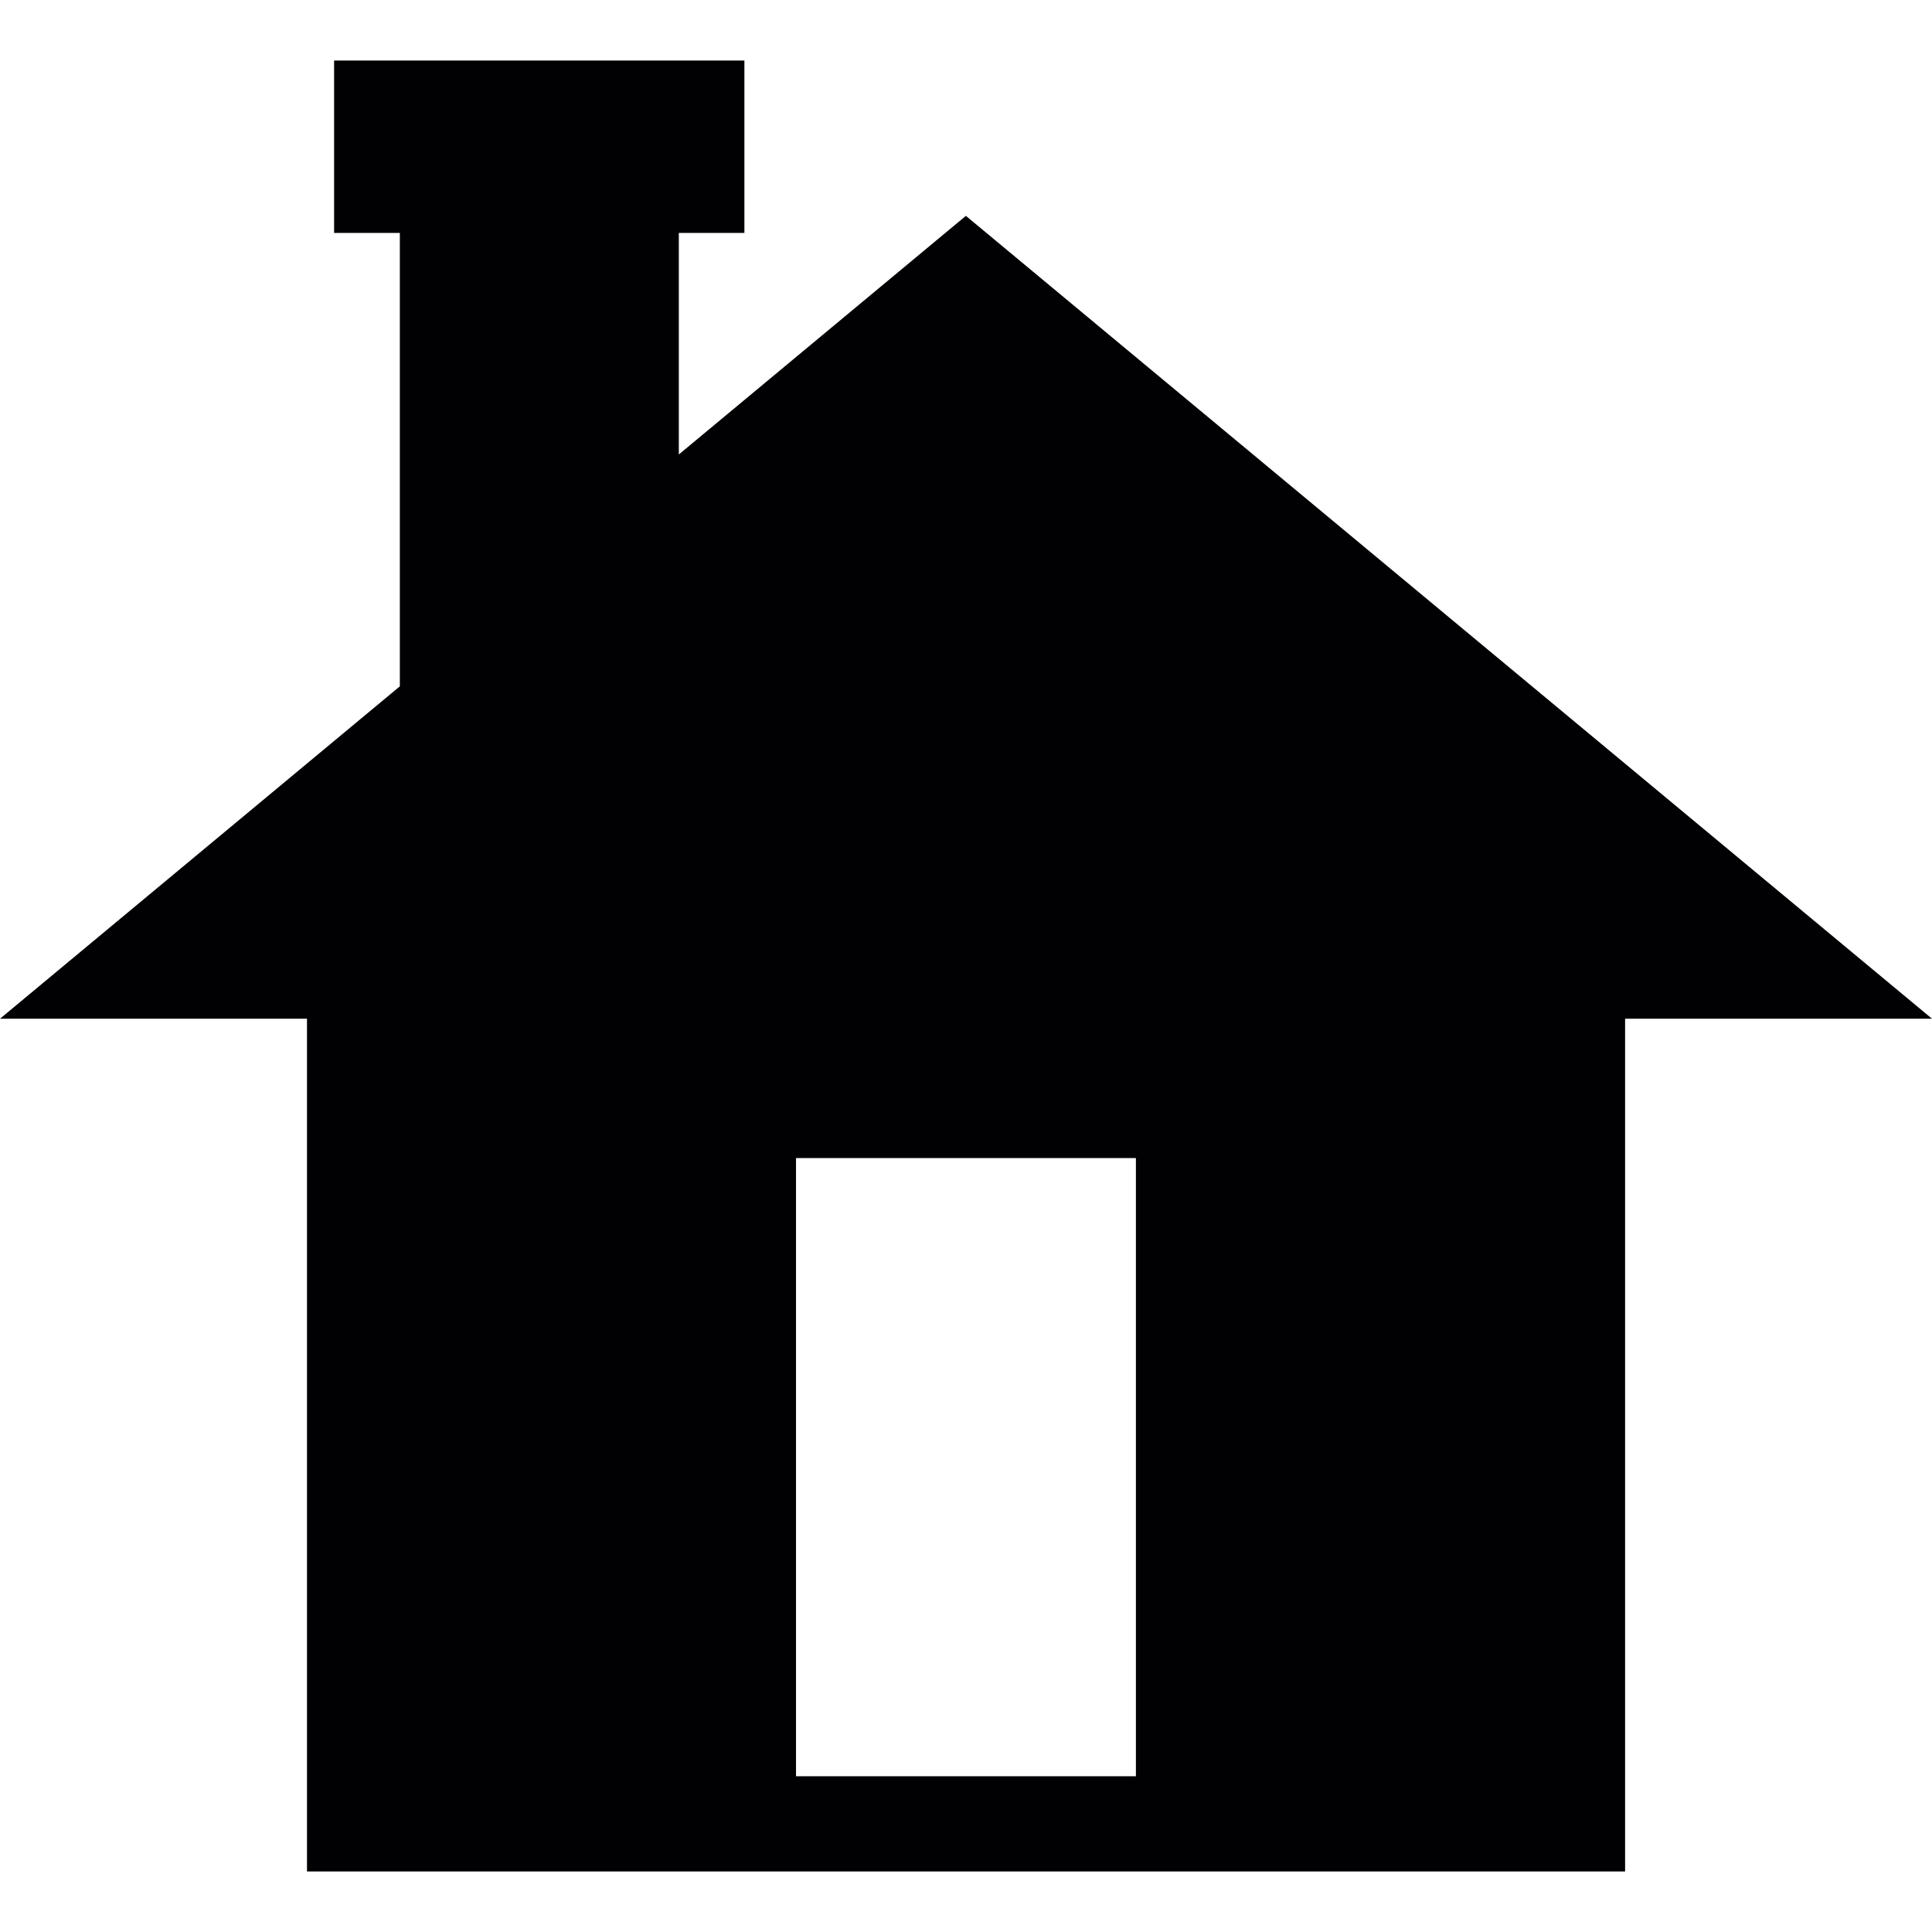
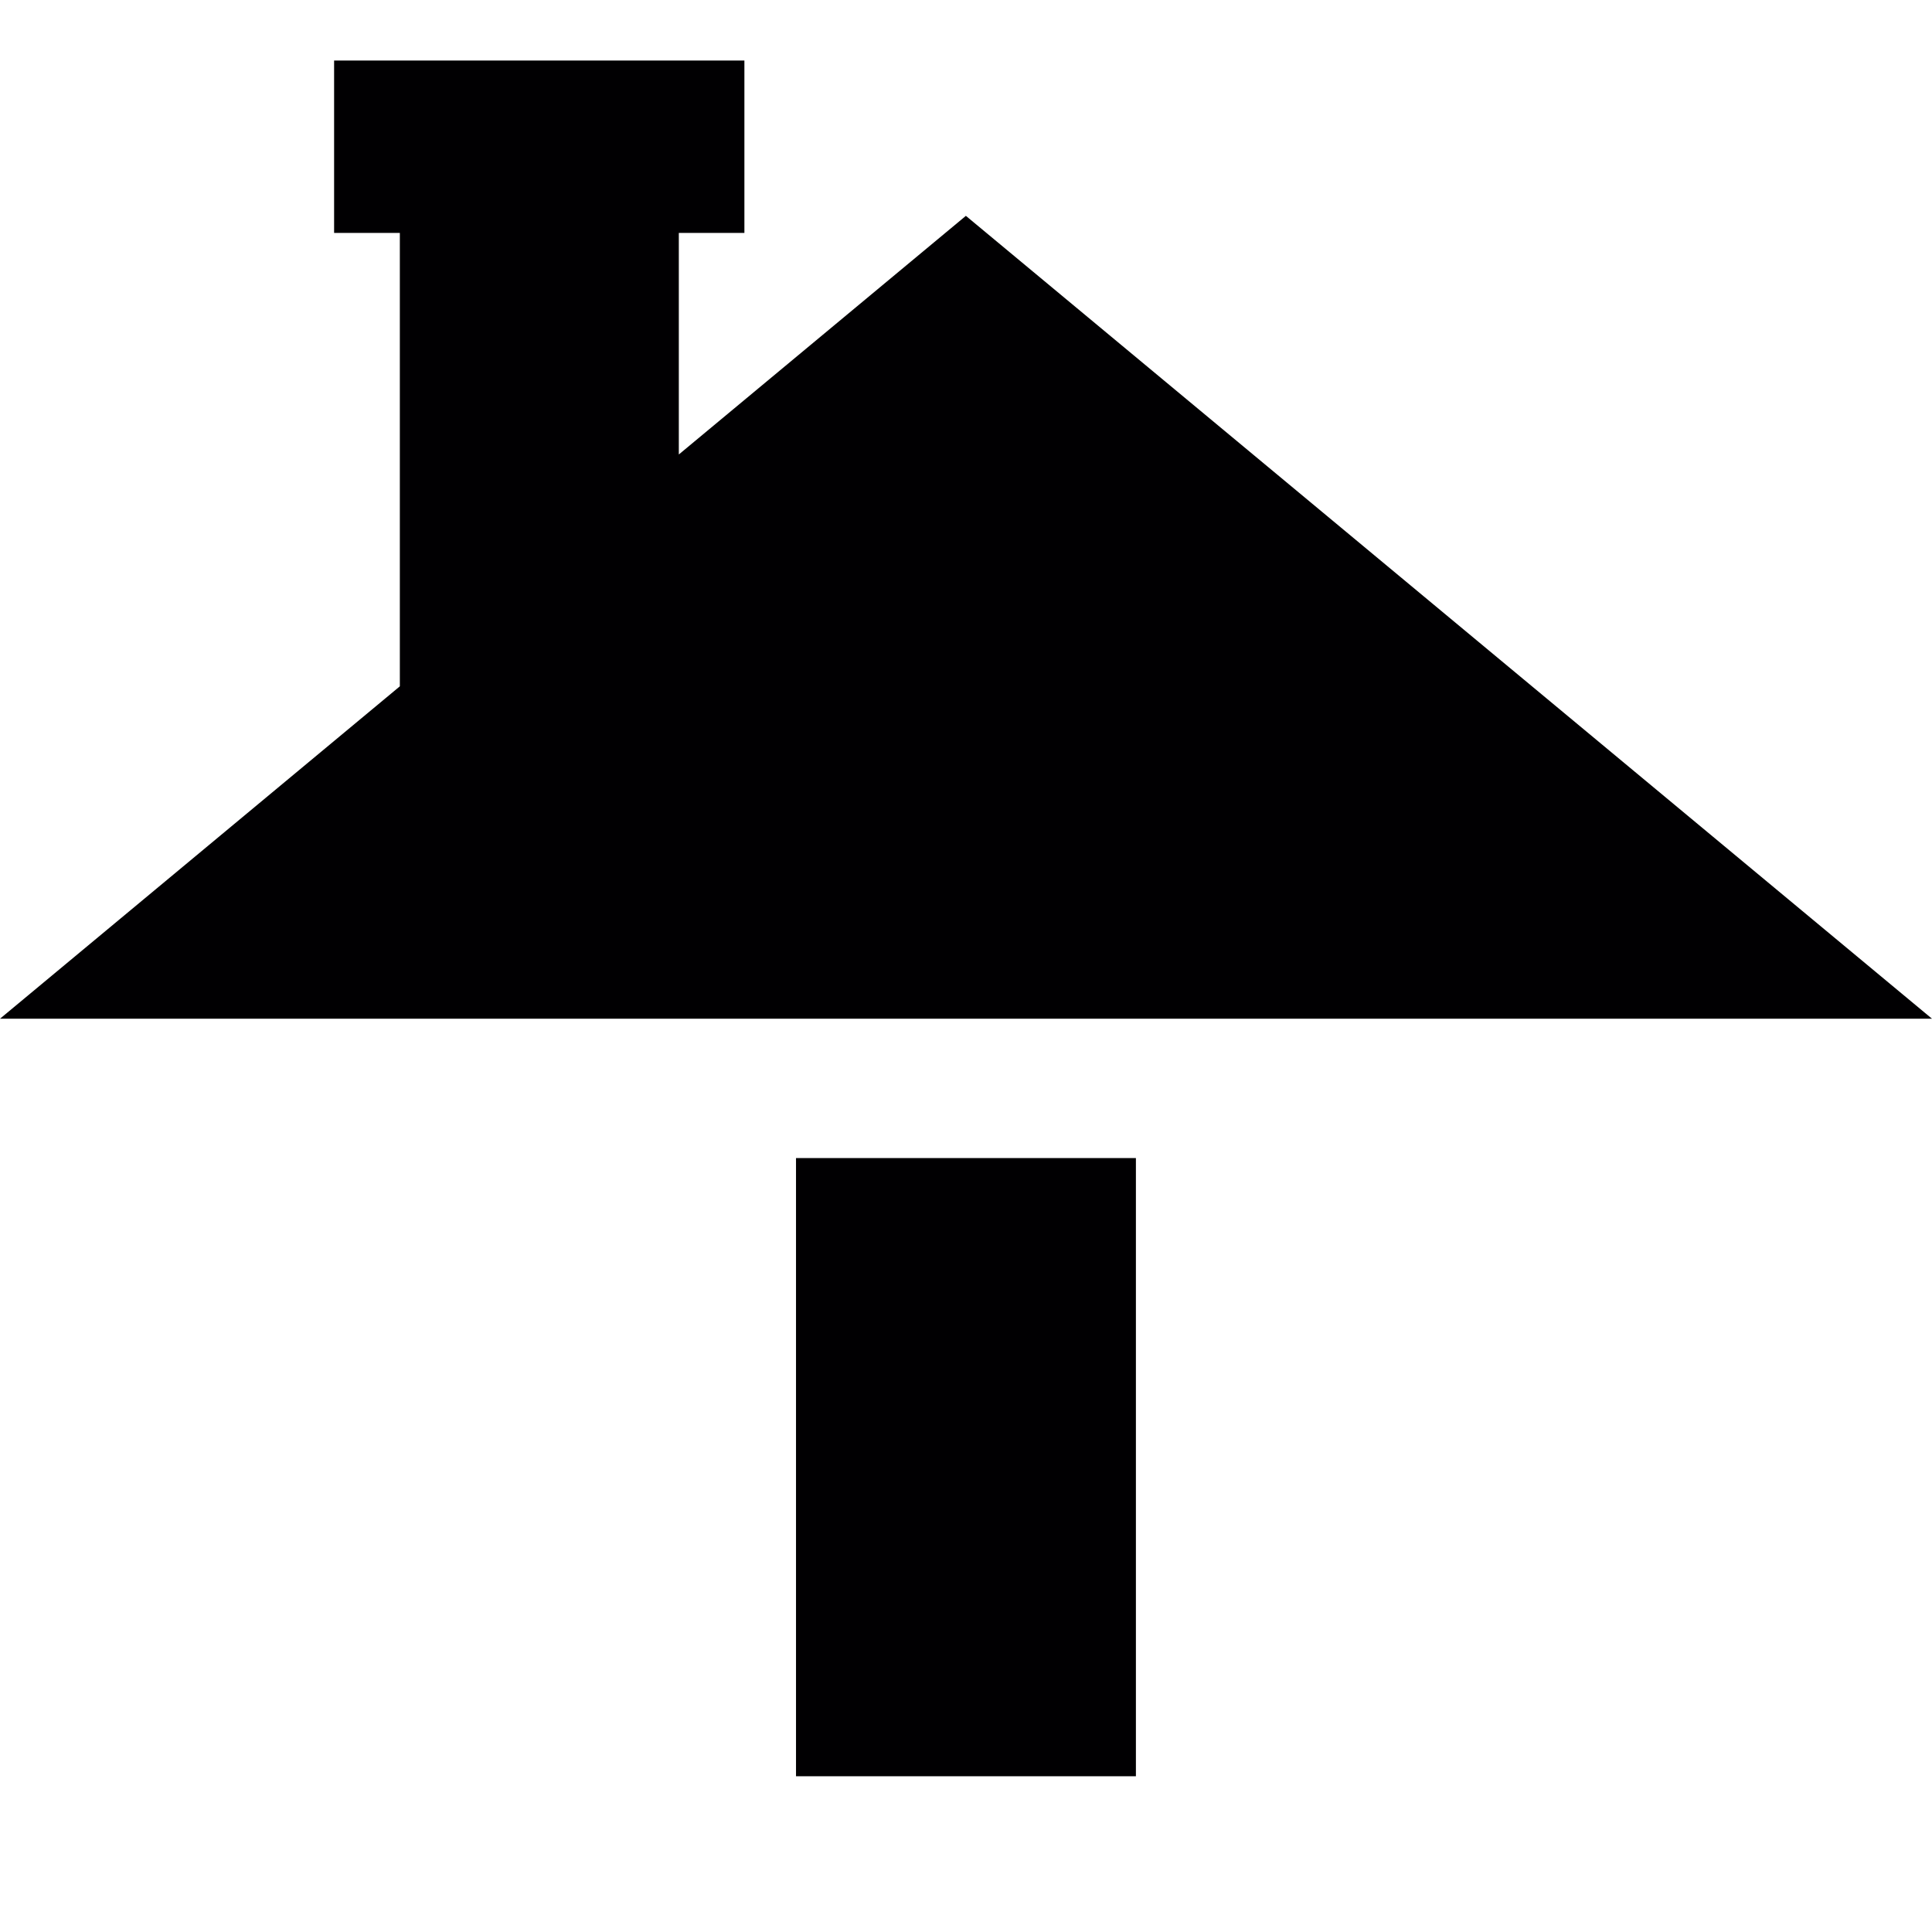
<svg xmlns="http://www.w3.org/2000/svg" height="800px" width="800px" version="1.1" id="Capa_1" viewBox="0 0 510.3 510.3" xml:space="preserve">
  <g>
    <g>
      <g>
-         <path style="fill:#010002;" d="M255.118,57.012l-75.821,63.03V61.52h17.321V15.984H88.246V61.52h17.364v119.761L0,269.074h81.085     v225.242h348.152V269.074H510.3L255.118,57.012z M300.028,469.164H210.25V305.874h89.778V469.164z" />
+         <path style="fill:#010002;" d="M255.118,57.012l-75.821,63.03V61.52h17.321V15.984H88.246V61.52h17.364v119.761L0,269.074h81.085     h348.152V269.074H510.3L255.118,57.012z M300.028,469.164H210.25V305.874h89.778V469.164z" />
      </g>
    </g>
    <g>
	</g>
    <g>
	</g>
    <g>
	</g>
    <g>
	</g>
    <g>
	</g>
    <g>
	</g>
    <g>
	</g>
    <g>
	</g>
    <g>
	</g>
    <g>
	</g>
    <g>
	</g>
    <g>
	</g>
    <g>
	</g>
    <g>
	</g>
    <g>
	</g>
  </g>
</svg>